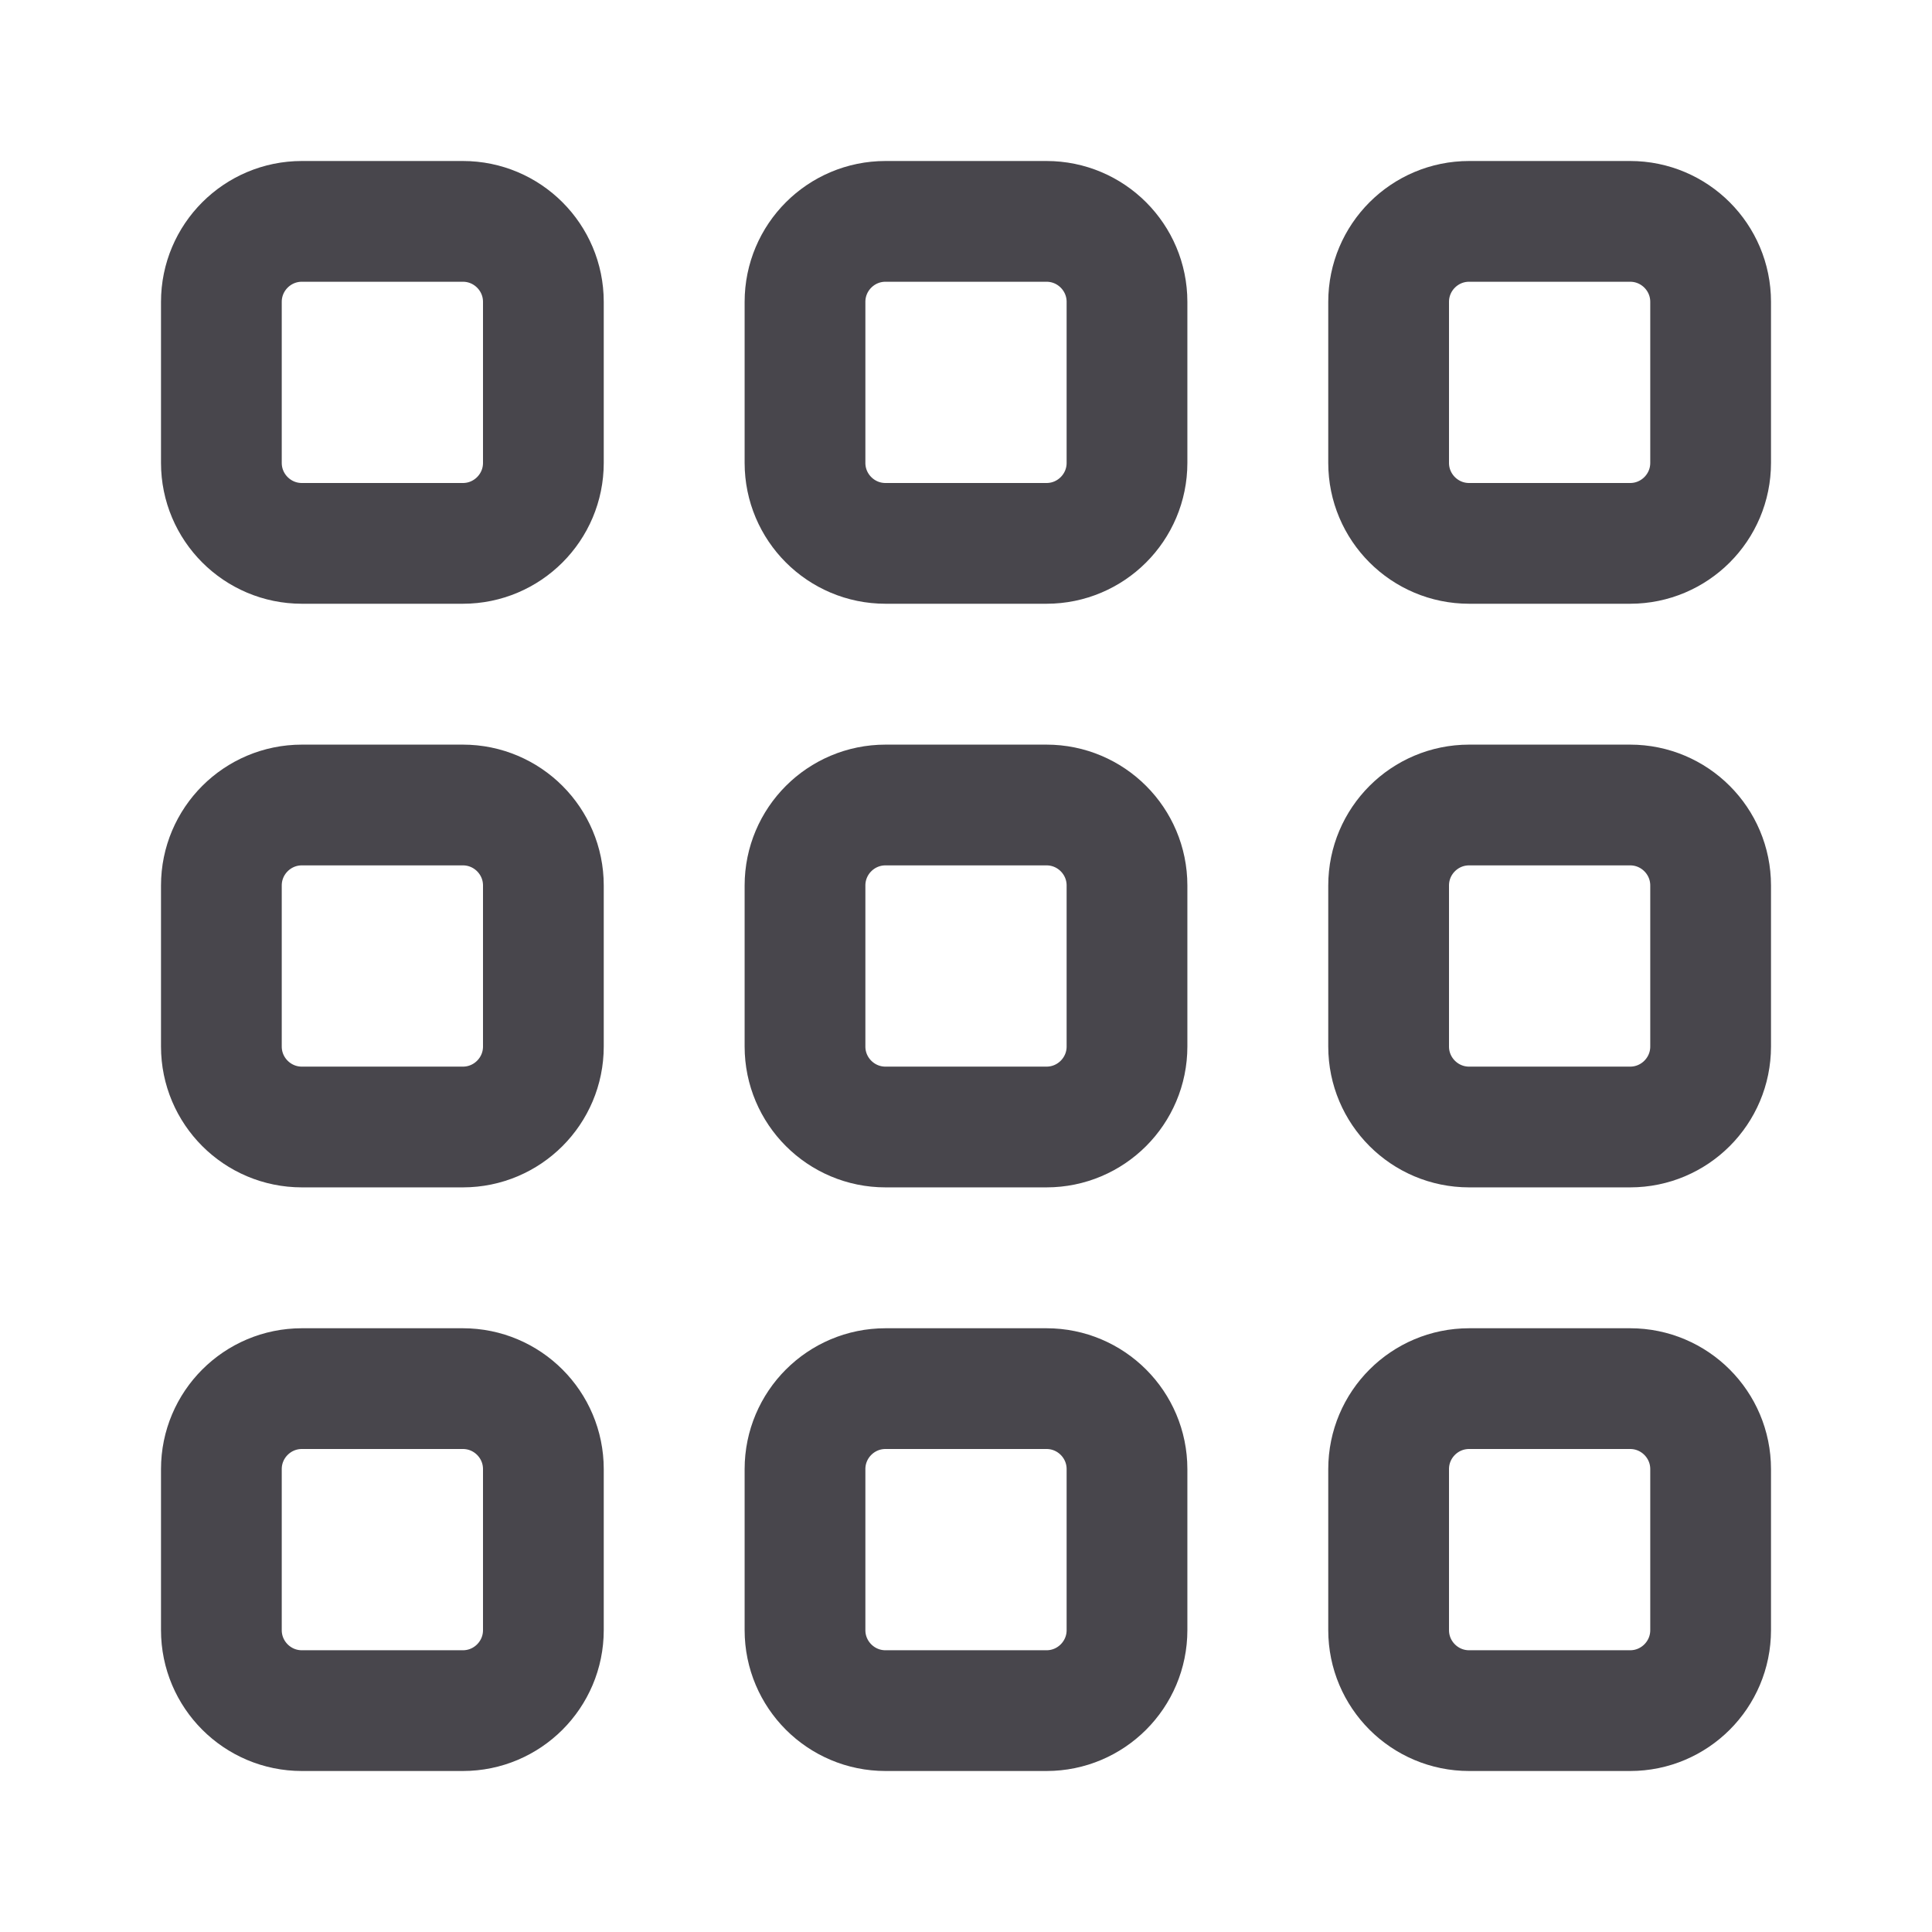
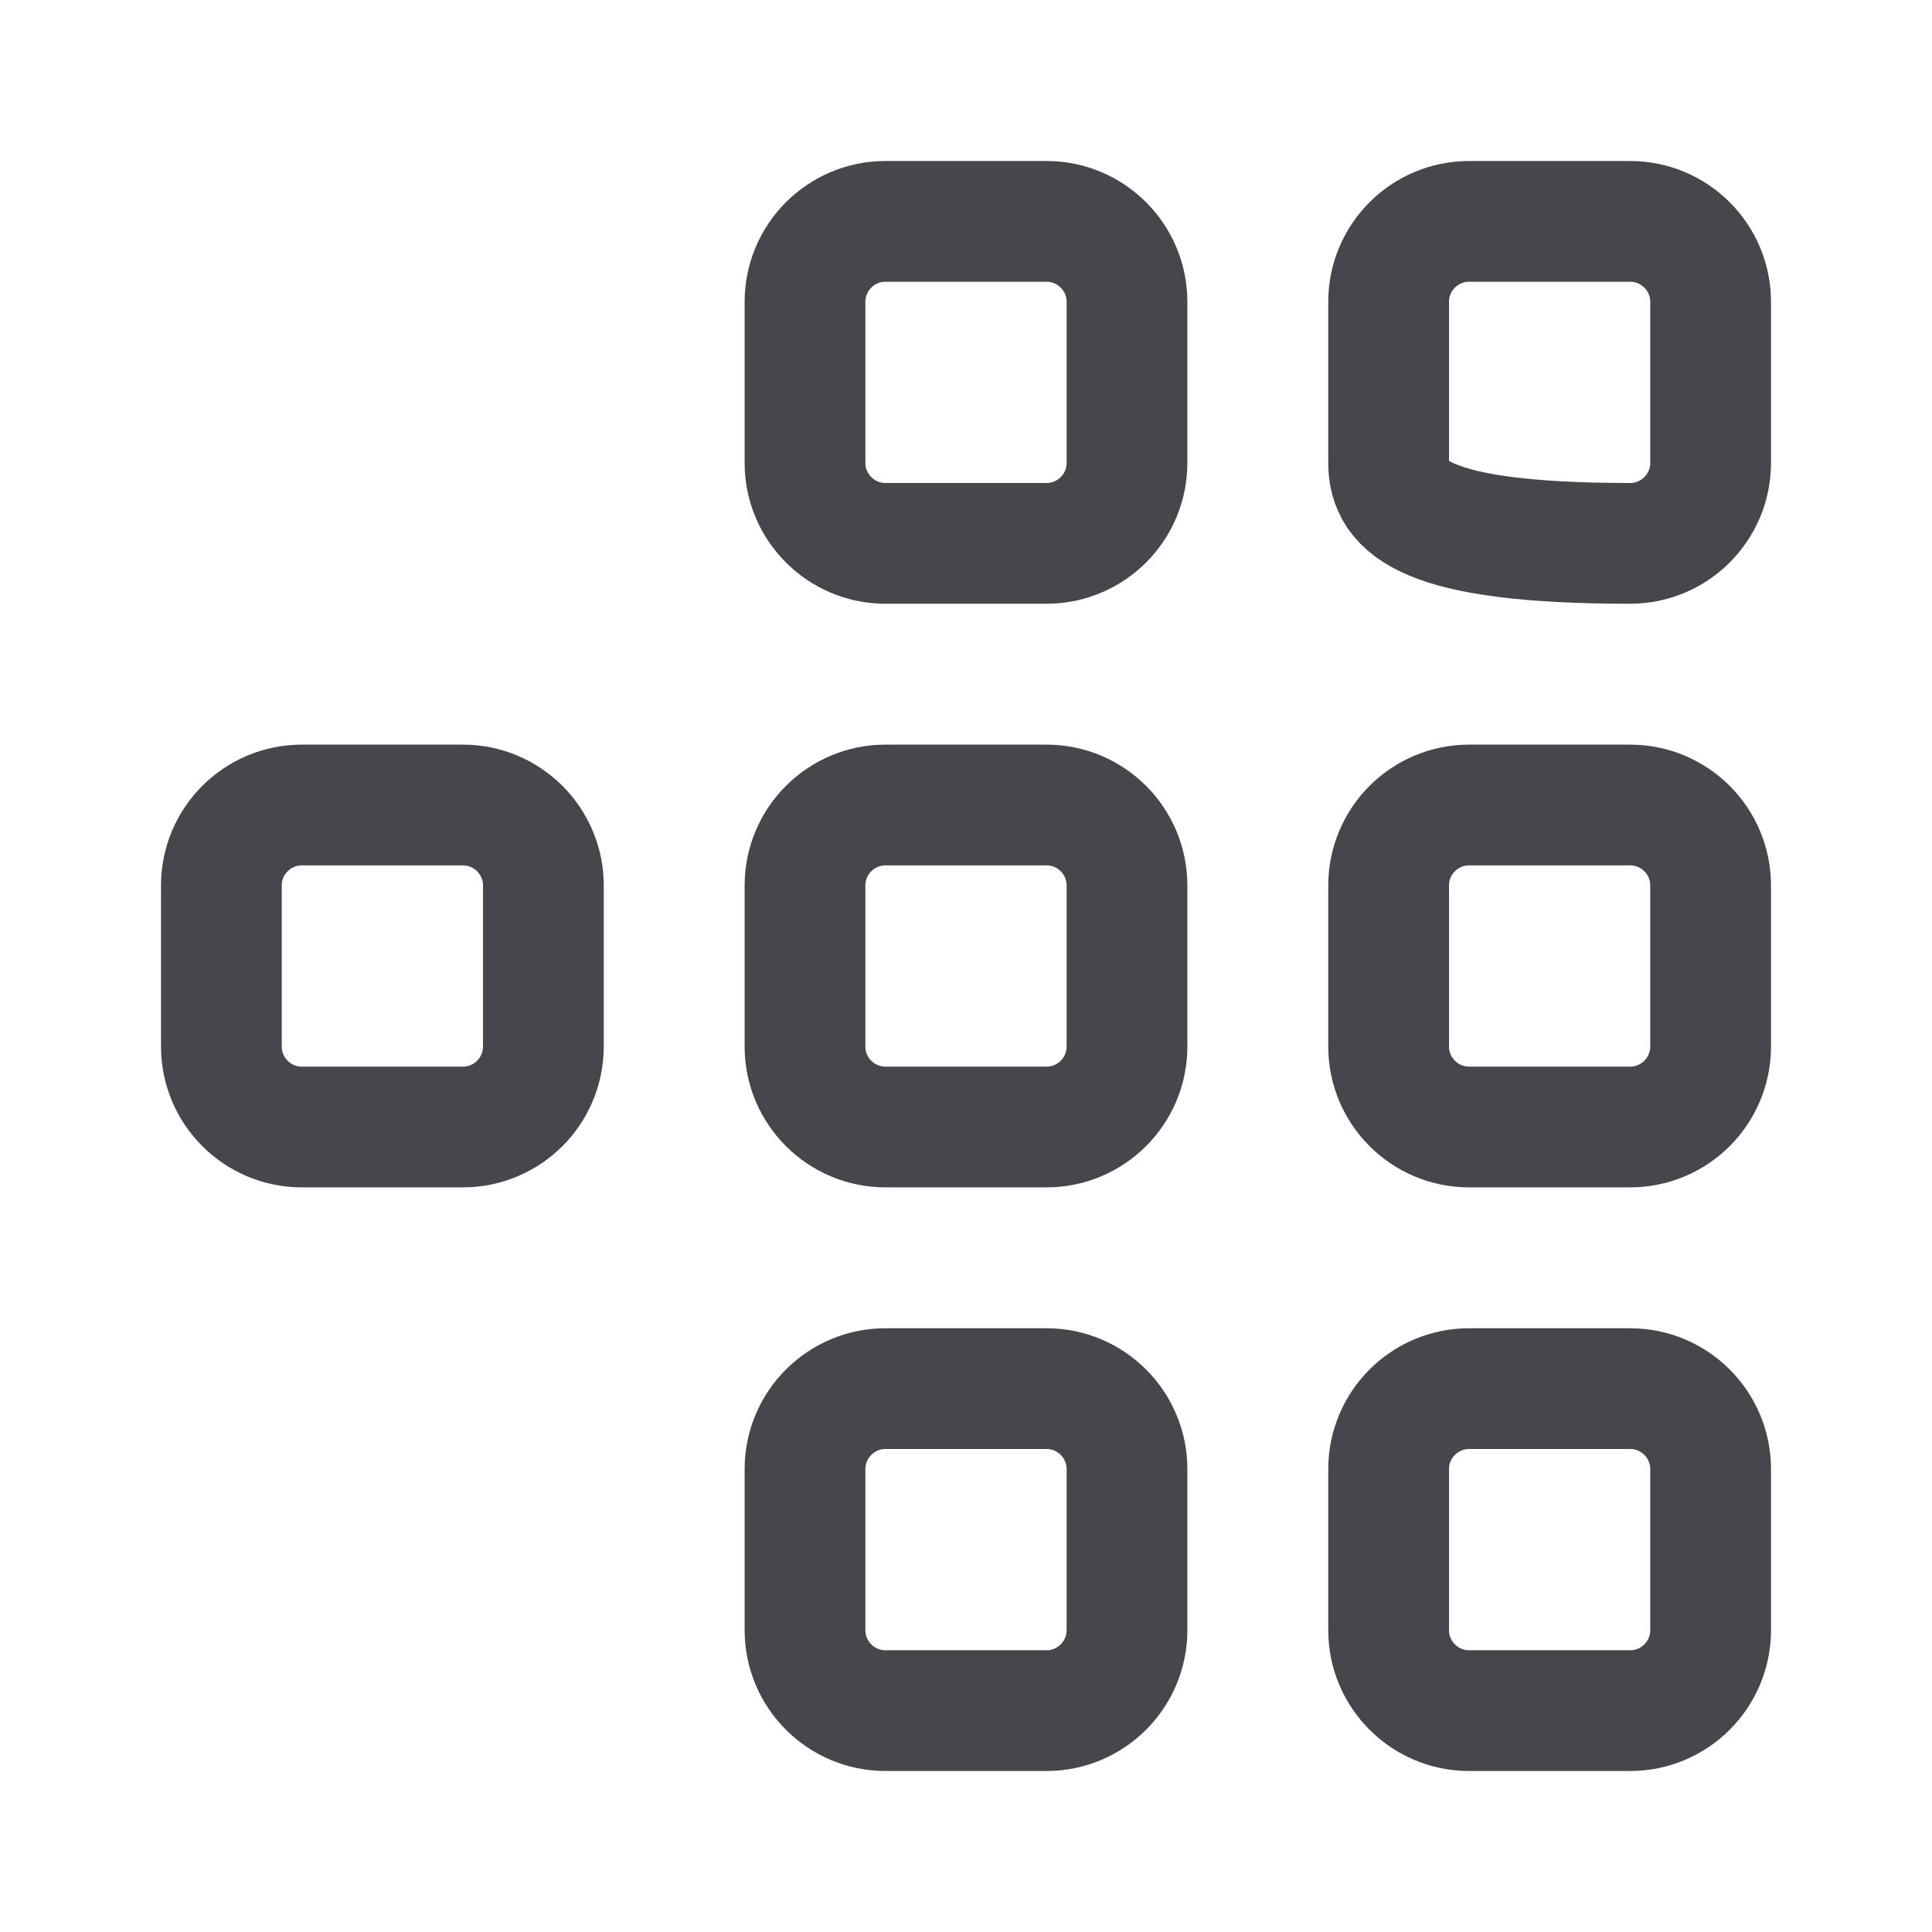
<svg xmlns="http://www.w3.org/2000/svg" width="24" height="24" viewBox="0 0 24 24" fill="none">
  <g id="Grid">
-     <path id="Vector" d="M2.75 3.75C2.75 3.198 3.198 2.75 3.75 2.75H5.75C6.302 2.75 6.75 3.198 6.75 3.75V5.75C6.75 6.302 6.302 6.75 5.75 6.75H3.75C3.198 6.75 2.75 6.302 2.75 5.75V3.75Z" stroke="#48464C" stroke-width="1.5" stroke-linecap="round" />
    <path id="Vector_2" d="M10 3.75C10 3.198 10.448 2.75 11 2.75H13C13.552 2.75 14 3.198 14 3.75V5.75C14 6.302 13.552 6.75 13 6.75H11C10.448 6.75 10 6.302 10 5.75V3.75Z" stroke="#48464C" stroke-width="1.5" stroke-linecap="round" />
-     <path id="Vector_3" d="M17.25 3.75C17.25 3.198 17.698 2.75 18.25 2.75H20.25C20.802 2.75 21.25 3.198 21.25 3.75V5.75C21.25 6.302 20.802 6.75 20.25 6.75H18.25C17.698 6.75 17.25 6.302 17.25 5.75V3.75Z" stroke="#48464C" stroke-width="1.5" stroke-linecap="round" />
+     <path id="Vector_3" d="M17.25 3.75C17.25 3.198 17.698 2.75 18.25 2.75H20.25C20.802 2.75 21.25 3.198 21.25 3.75V5.75C21.25 6.302 20.802 6.75 20.25 6.75C17.698 6.75 17.25 6.302 17.25 5.75V3.75Z" stroke="#48464C" stroke-width="1.5" stroke-linecap="round" />
    <path id="Vector_4" d="M2.75 11C2.75 10.448 3.198 10 3.75 10H5.75C6.302 10 6.75 10.448 6.75 11V13C6.75 13.552 6.302 14 5.75 14H3.75C3.198 14 2.75 13.552 2.75 13V11Z" stroke="#48464C" stroke-width="1.5" stroke-linecap="round" />
    <path id="Vector_5" d="M10 11C10 10.448 10.448 10 11 10H13C13.552 10 14 10.448 14 11V13C14 13.552 13.552 14 13 14H11C10.448 14 10 13.552 10 13V11Z" stroke="#48464C" stroke-width="1.5" stroke-linecap="round" />
    <path id="Vector_6" d="M17.25 11C17.25 10.448 17.698 10 18.25 10H20.25C20.802 10 21.25 10.448 21.25 11V13C21.25 13.552 20.802 14 20.25 14H18.25C17.698 14 17.25 13.552 17.25 13V11Z" stroke="#48464C" stroke-width="1.5" stroke-linecap="round" />
-     <path id="Vector_7" d="M2.75 18.25C2.75 17.698 3.198 17.25 3.75 17.25H5.75C6.302 17.25 6.75 17.698 6.75 18.25V20.25C6.75 20.802 6.302 21.25 5.75 21.25H3.75C3.198 21.25 2.75 20.802 2.75 20.25V18.25Z" stroke="#48464C" stroke-width="1.5" stroke-linecap="round" />
    <path id="Vector_8" d="M10 18.25C10 17.698 10.448 17.25 11 17.25H13C13.552 17.25 14 17.698 14 18.25V20.25C14 20.802 13.552 21.25 13 21.25H11C10.448 21.25 10 20.802 10 20.25V18.25Z" stroke="#48464C" stroke-width="1.5" stroke-linecap="round" />
    <path id="Vector_9" d="M17.25 18.25C17.25 17.698 17.698 17.25 18.25 17.25H20.25C20.802 17.25 21.25 17.698 21.25 18.25V20.25C21.25 20.802 20.802 21.25 20.25 21.25H18.25C17.698 21.25 17.25 20.802 17.25 20.25V18.25Z" stroke="#48464C" stroke-width="1.5" stroke-linecap="round" />
  </g>
</svg>